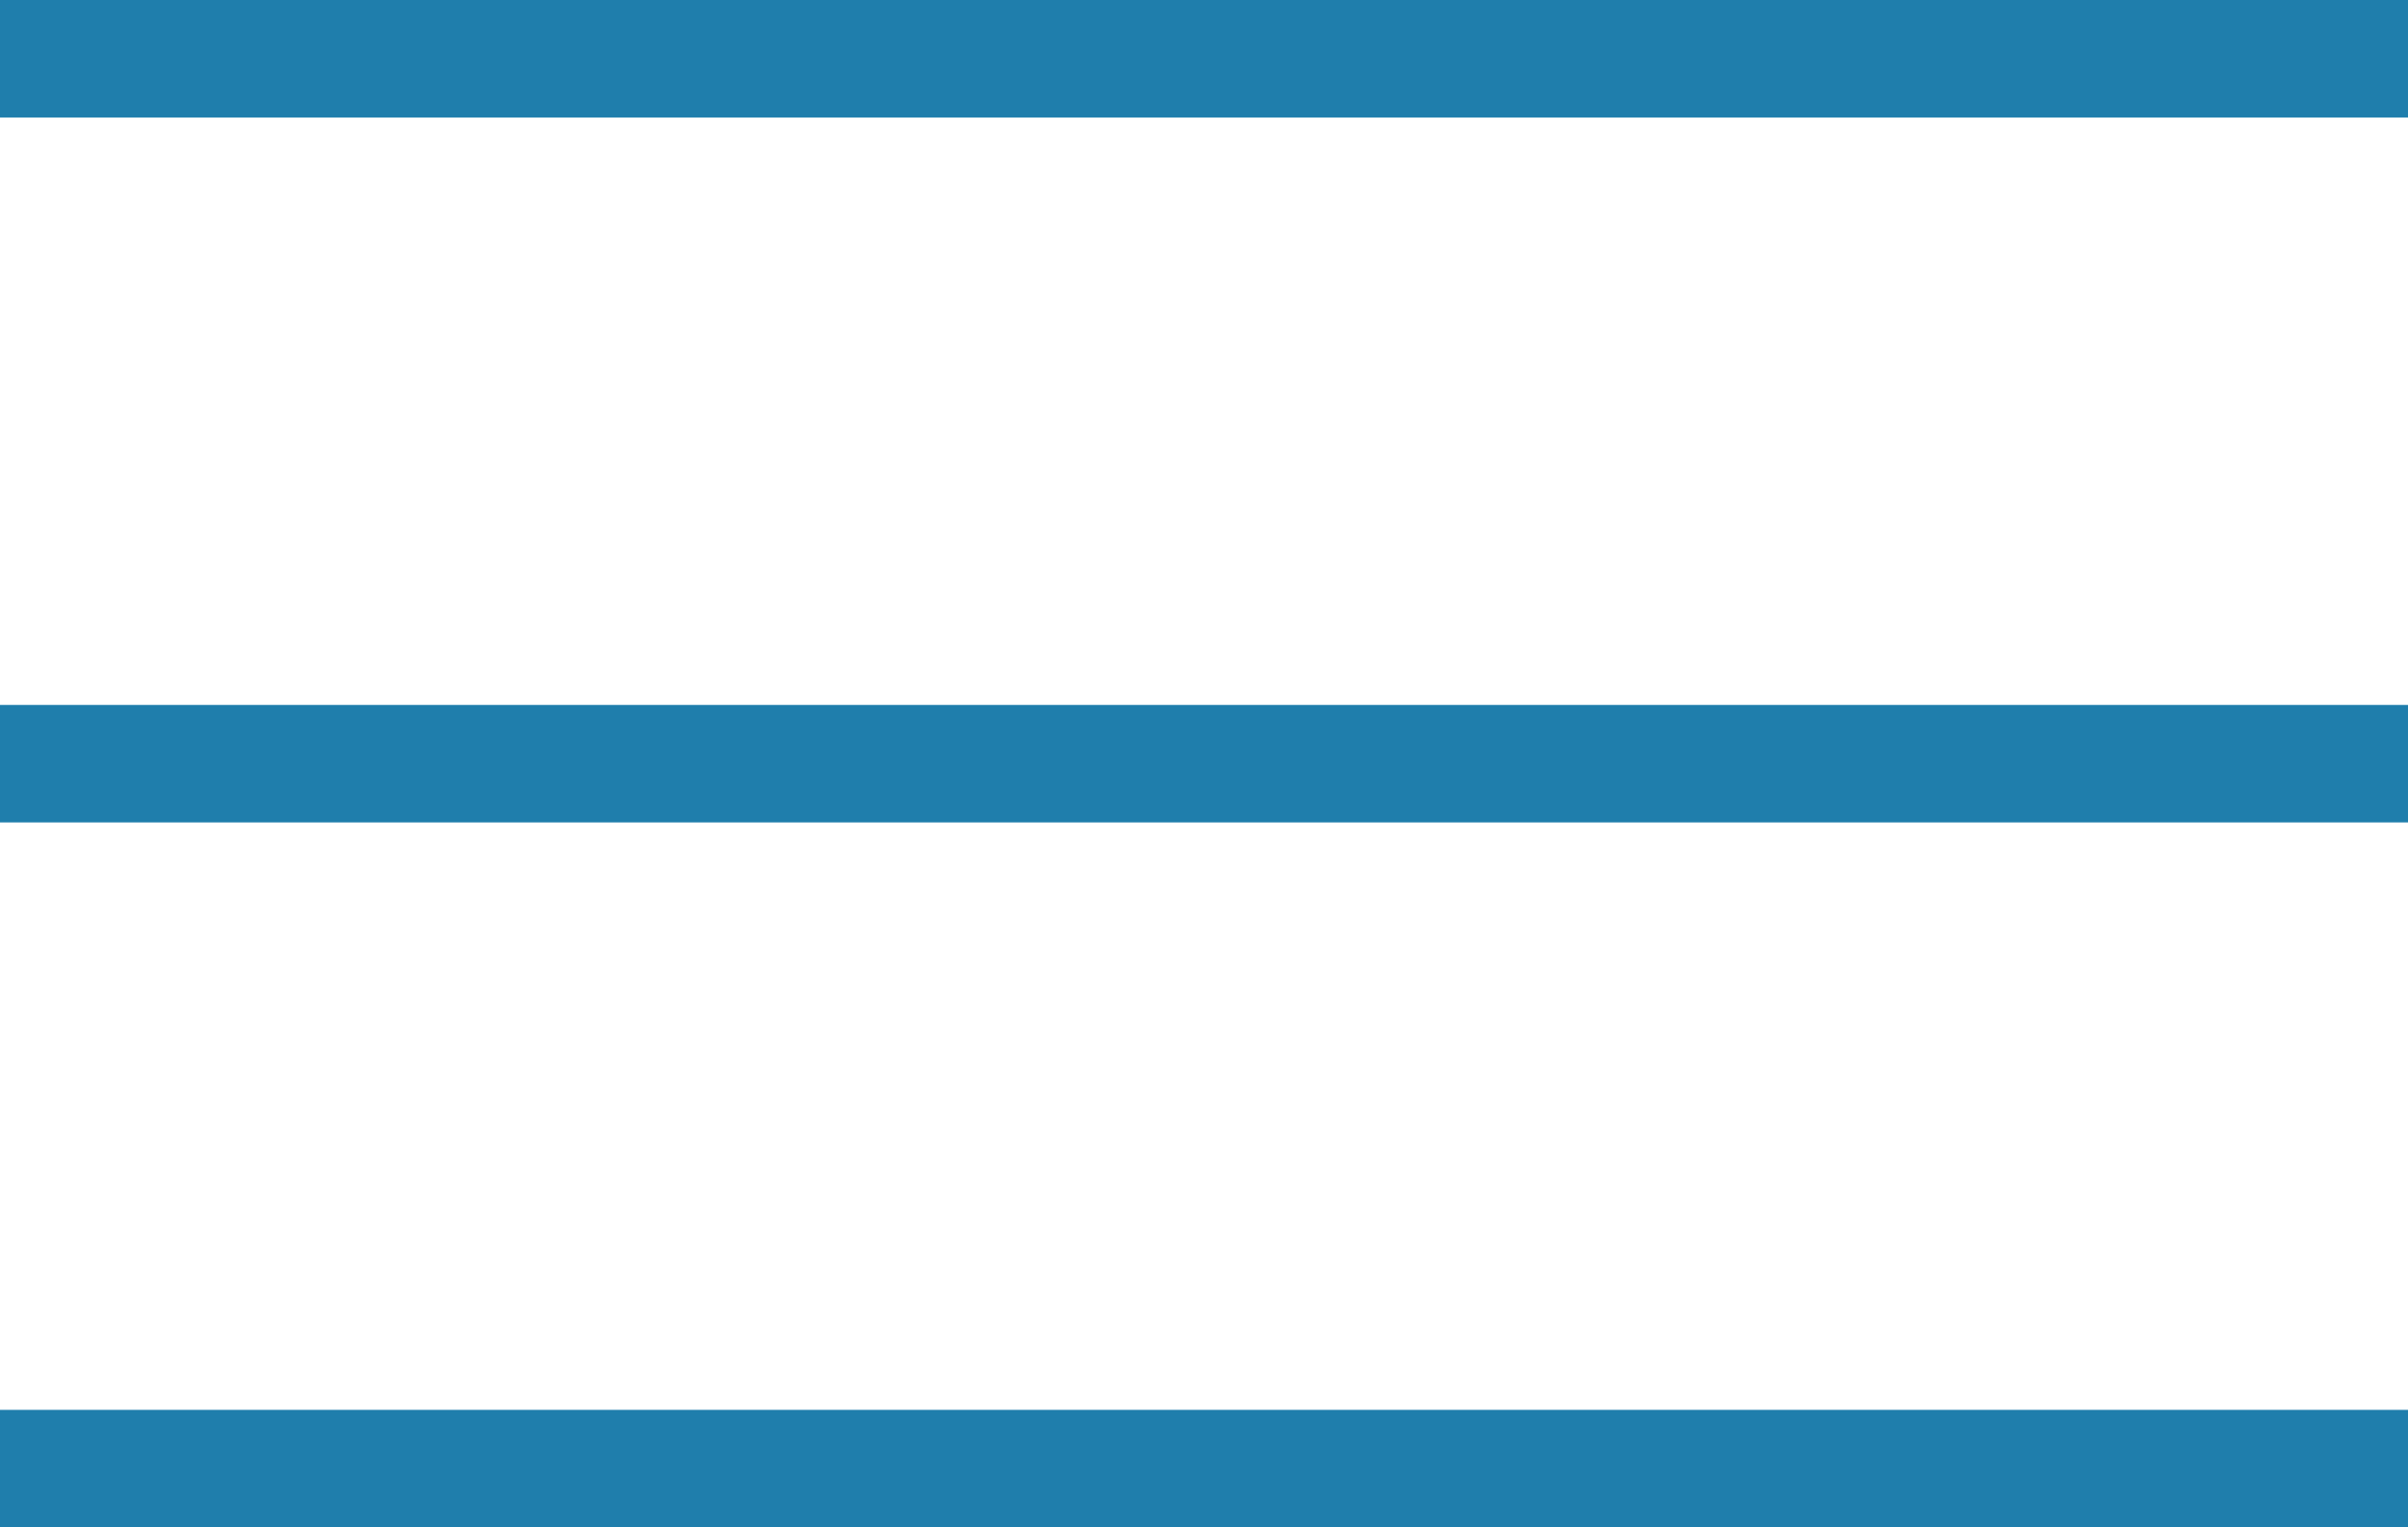
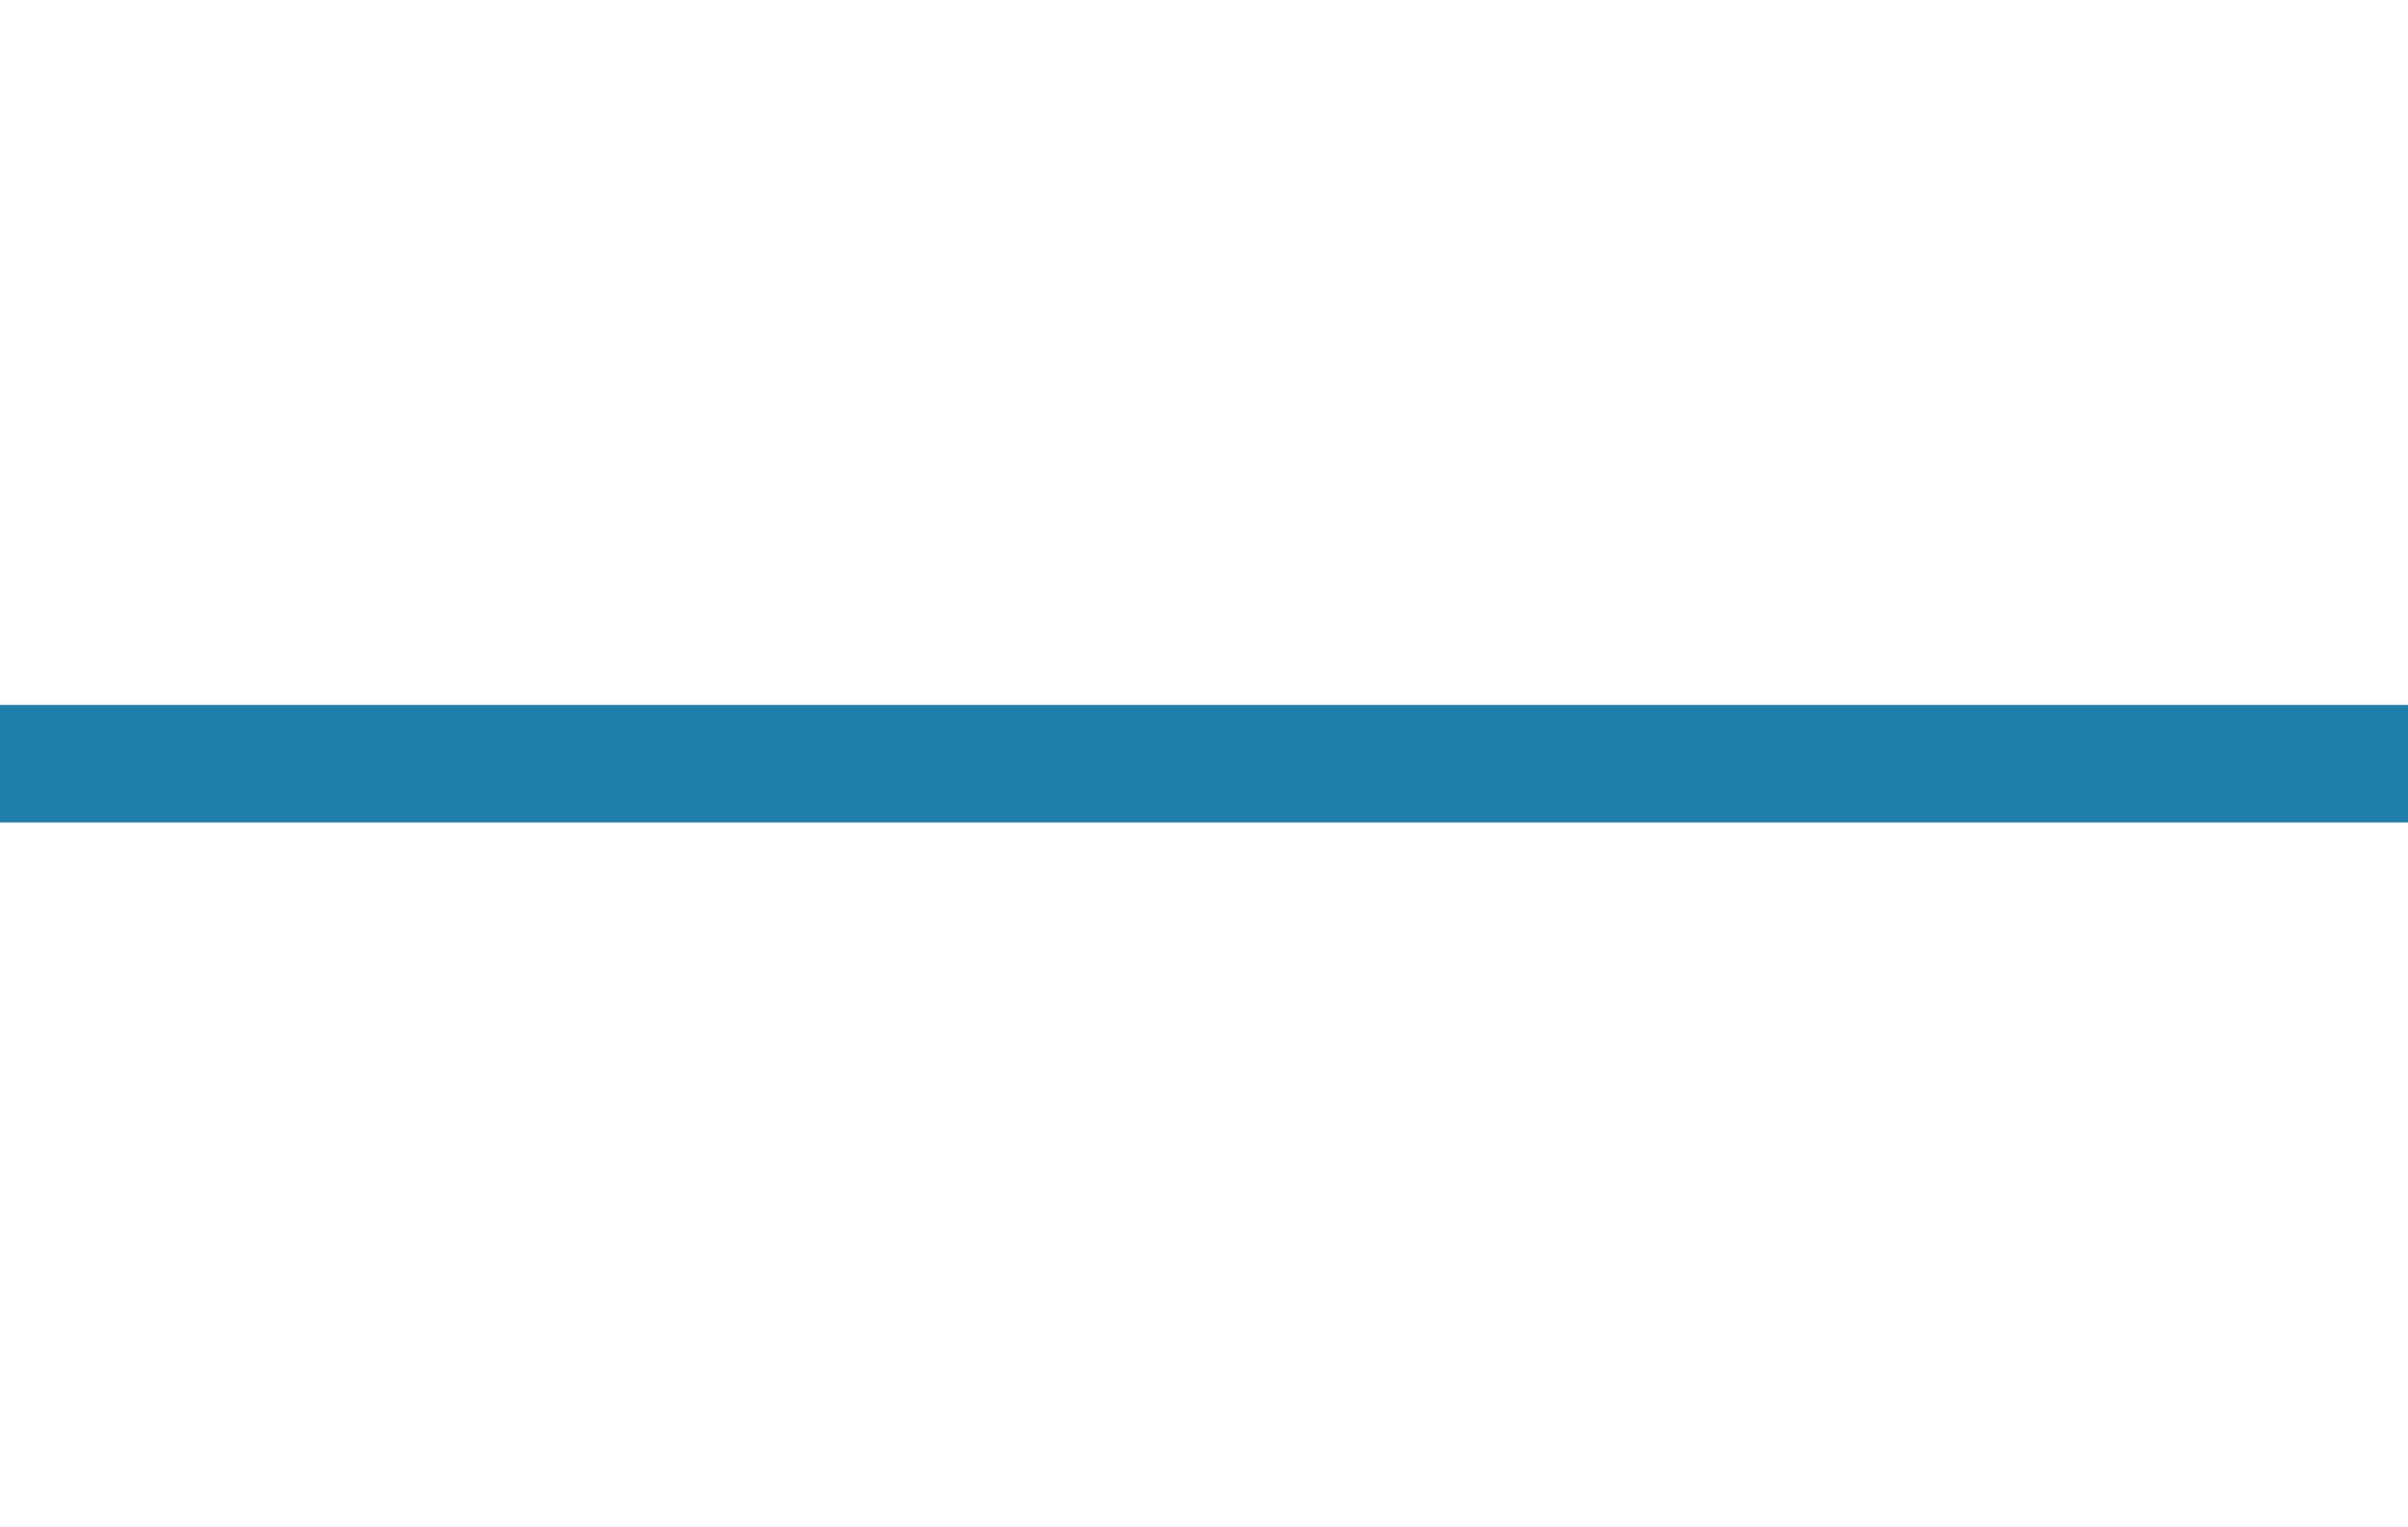
<svg xmlns="http://www.w3.org/2000/svg" id="_001.svg" data-name="001.svg" width="41" height="26" viewBox="0 0 41 26">
  <defs>
    <style>
      .cls-1 {
        fill: #1f7eac;
      }
    </style>
  </defs>
-   <rect id="_1" data-name="1" class="cls-1" width="41" height="2" />
  <rect id="_2" data-name="2" class="cls-1" y="12" width="41" height="2" />
-   <rect id="_3" data-name="3" class="cls-1" y="24" width="41" height="2" />
</svg>